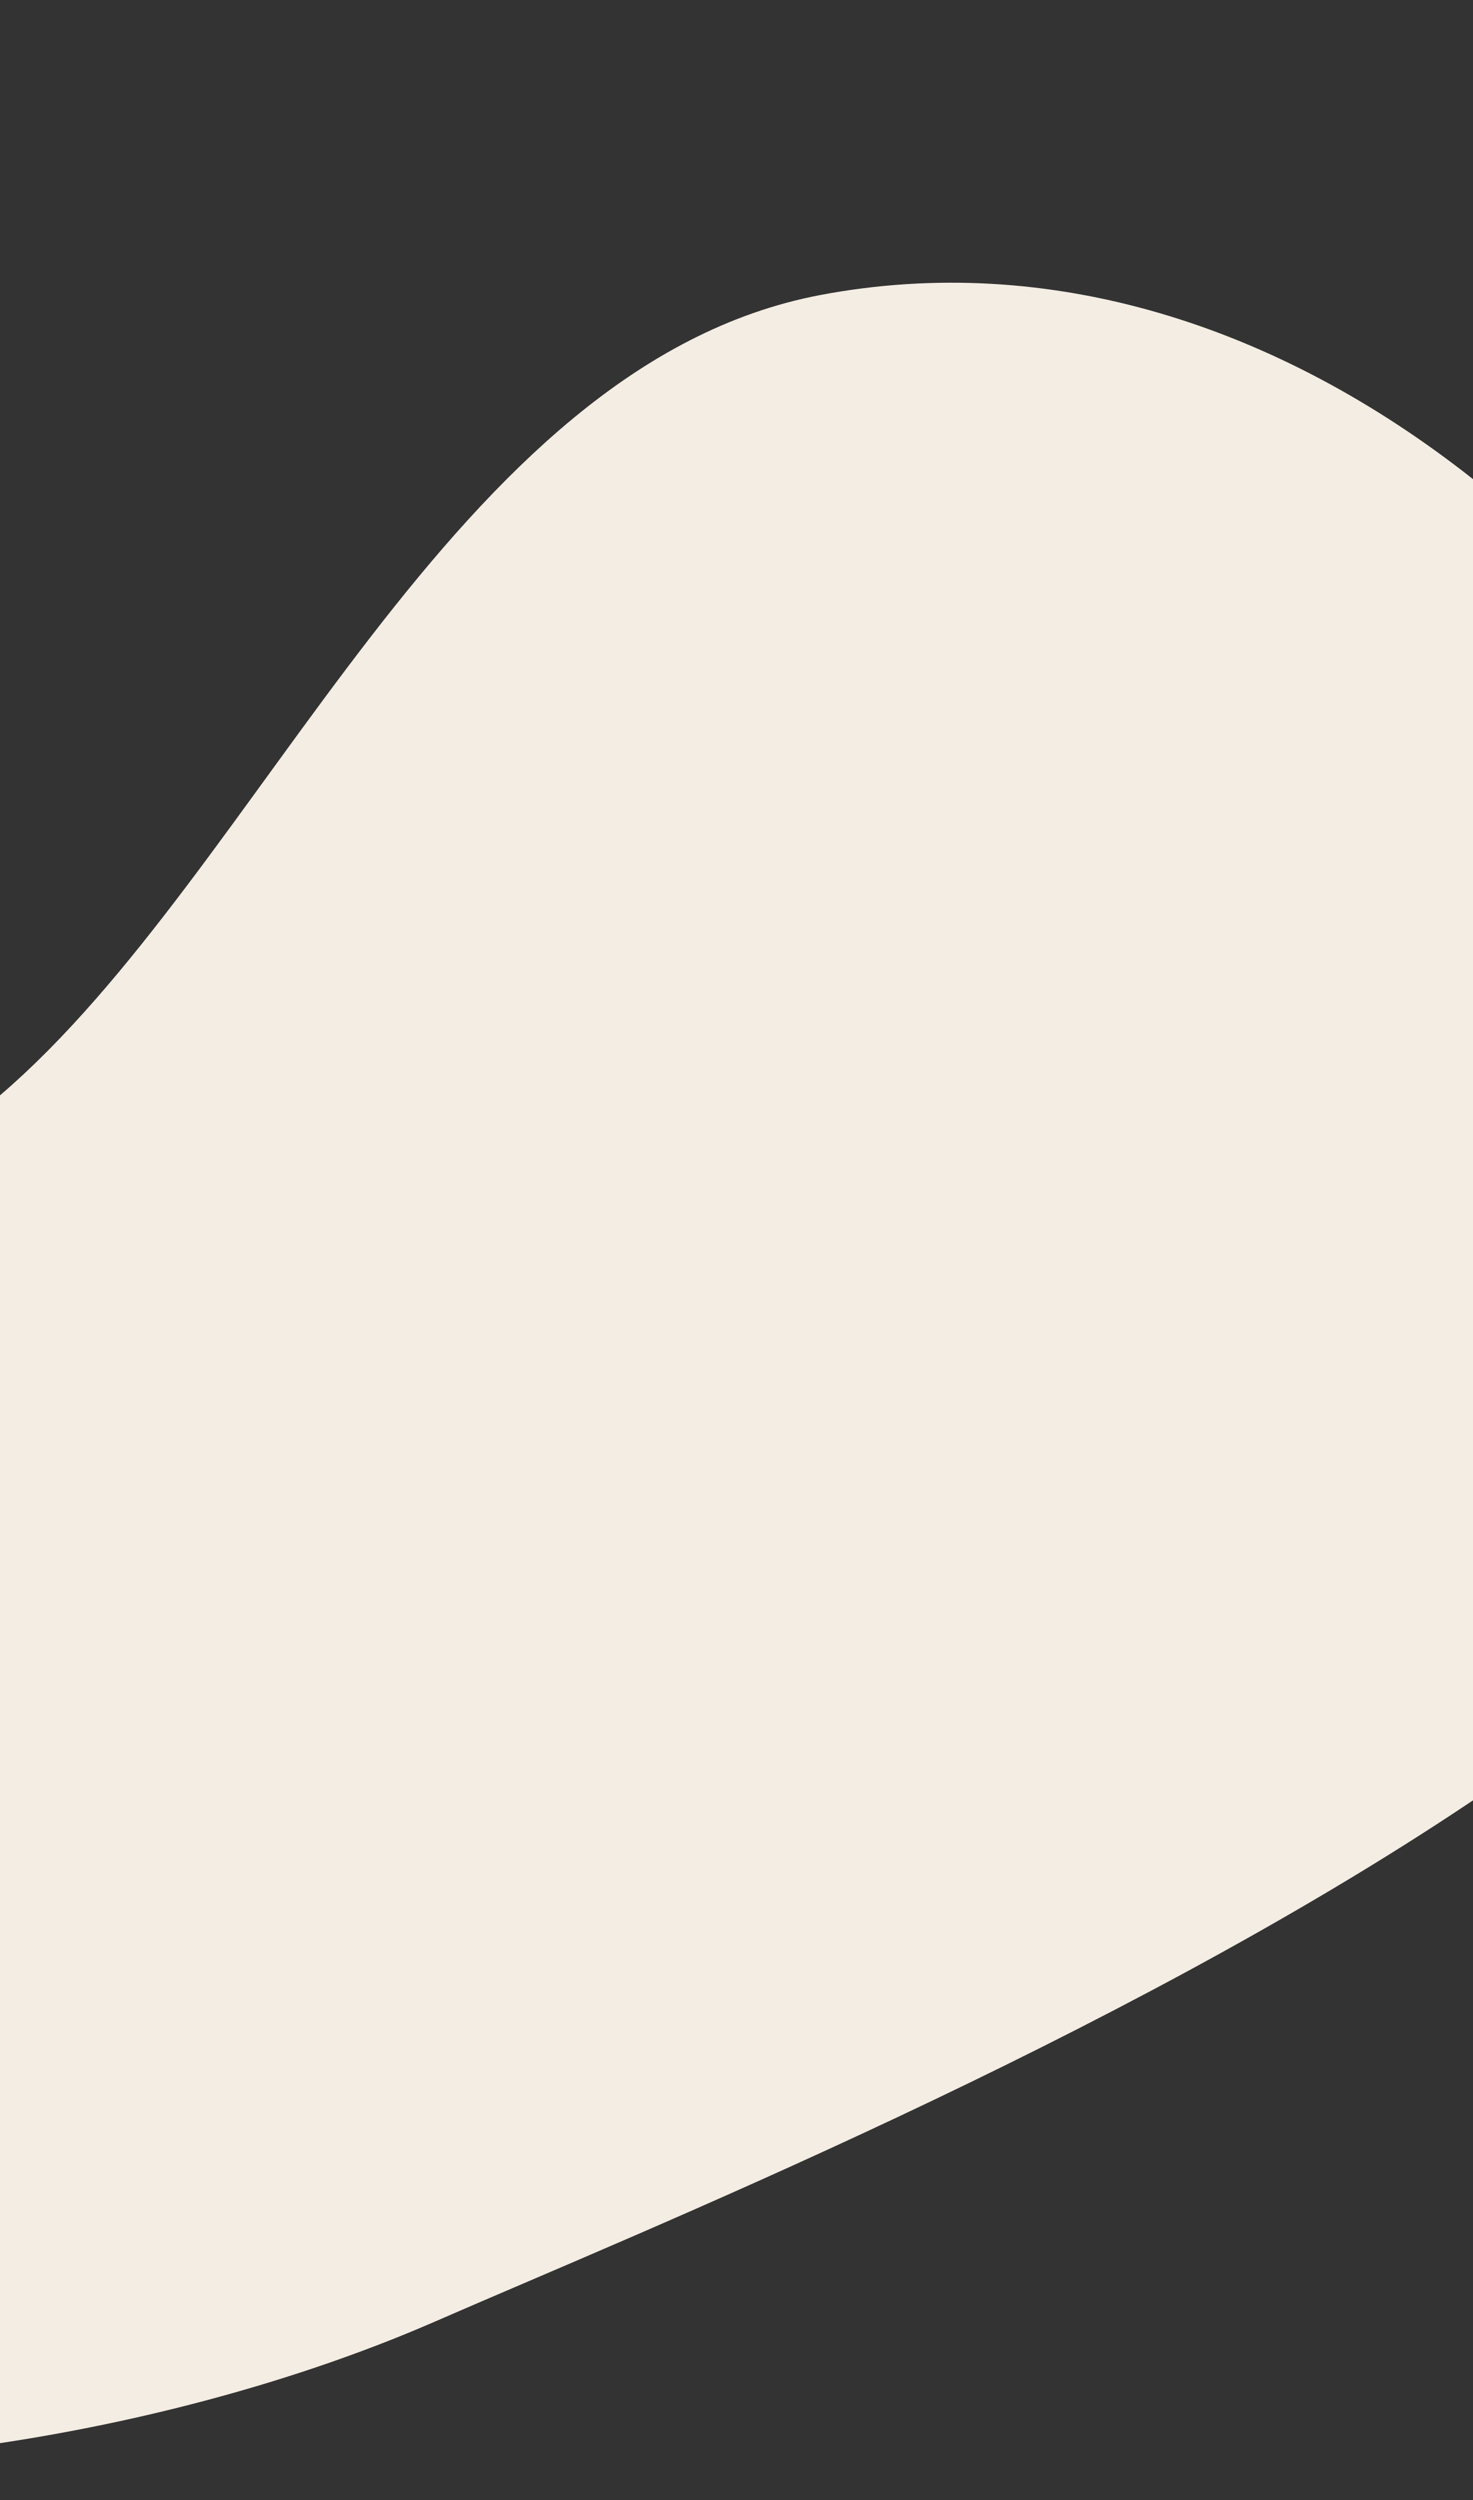
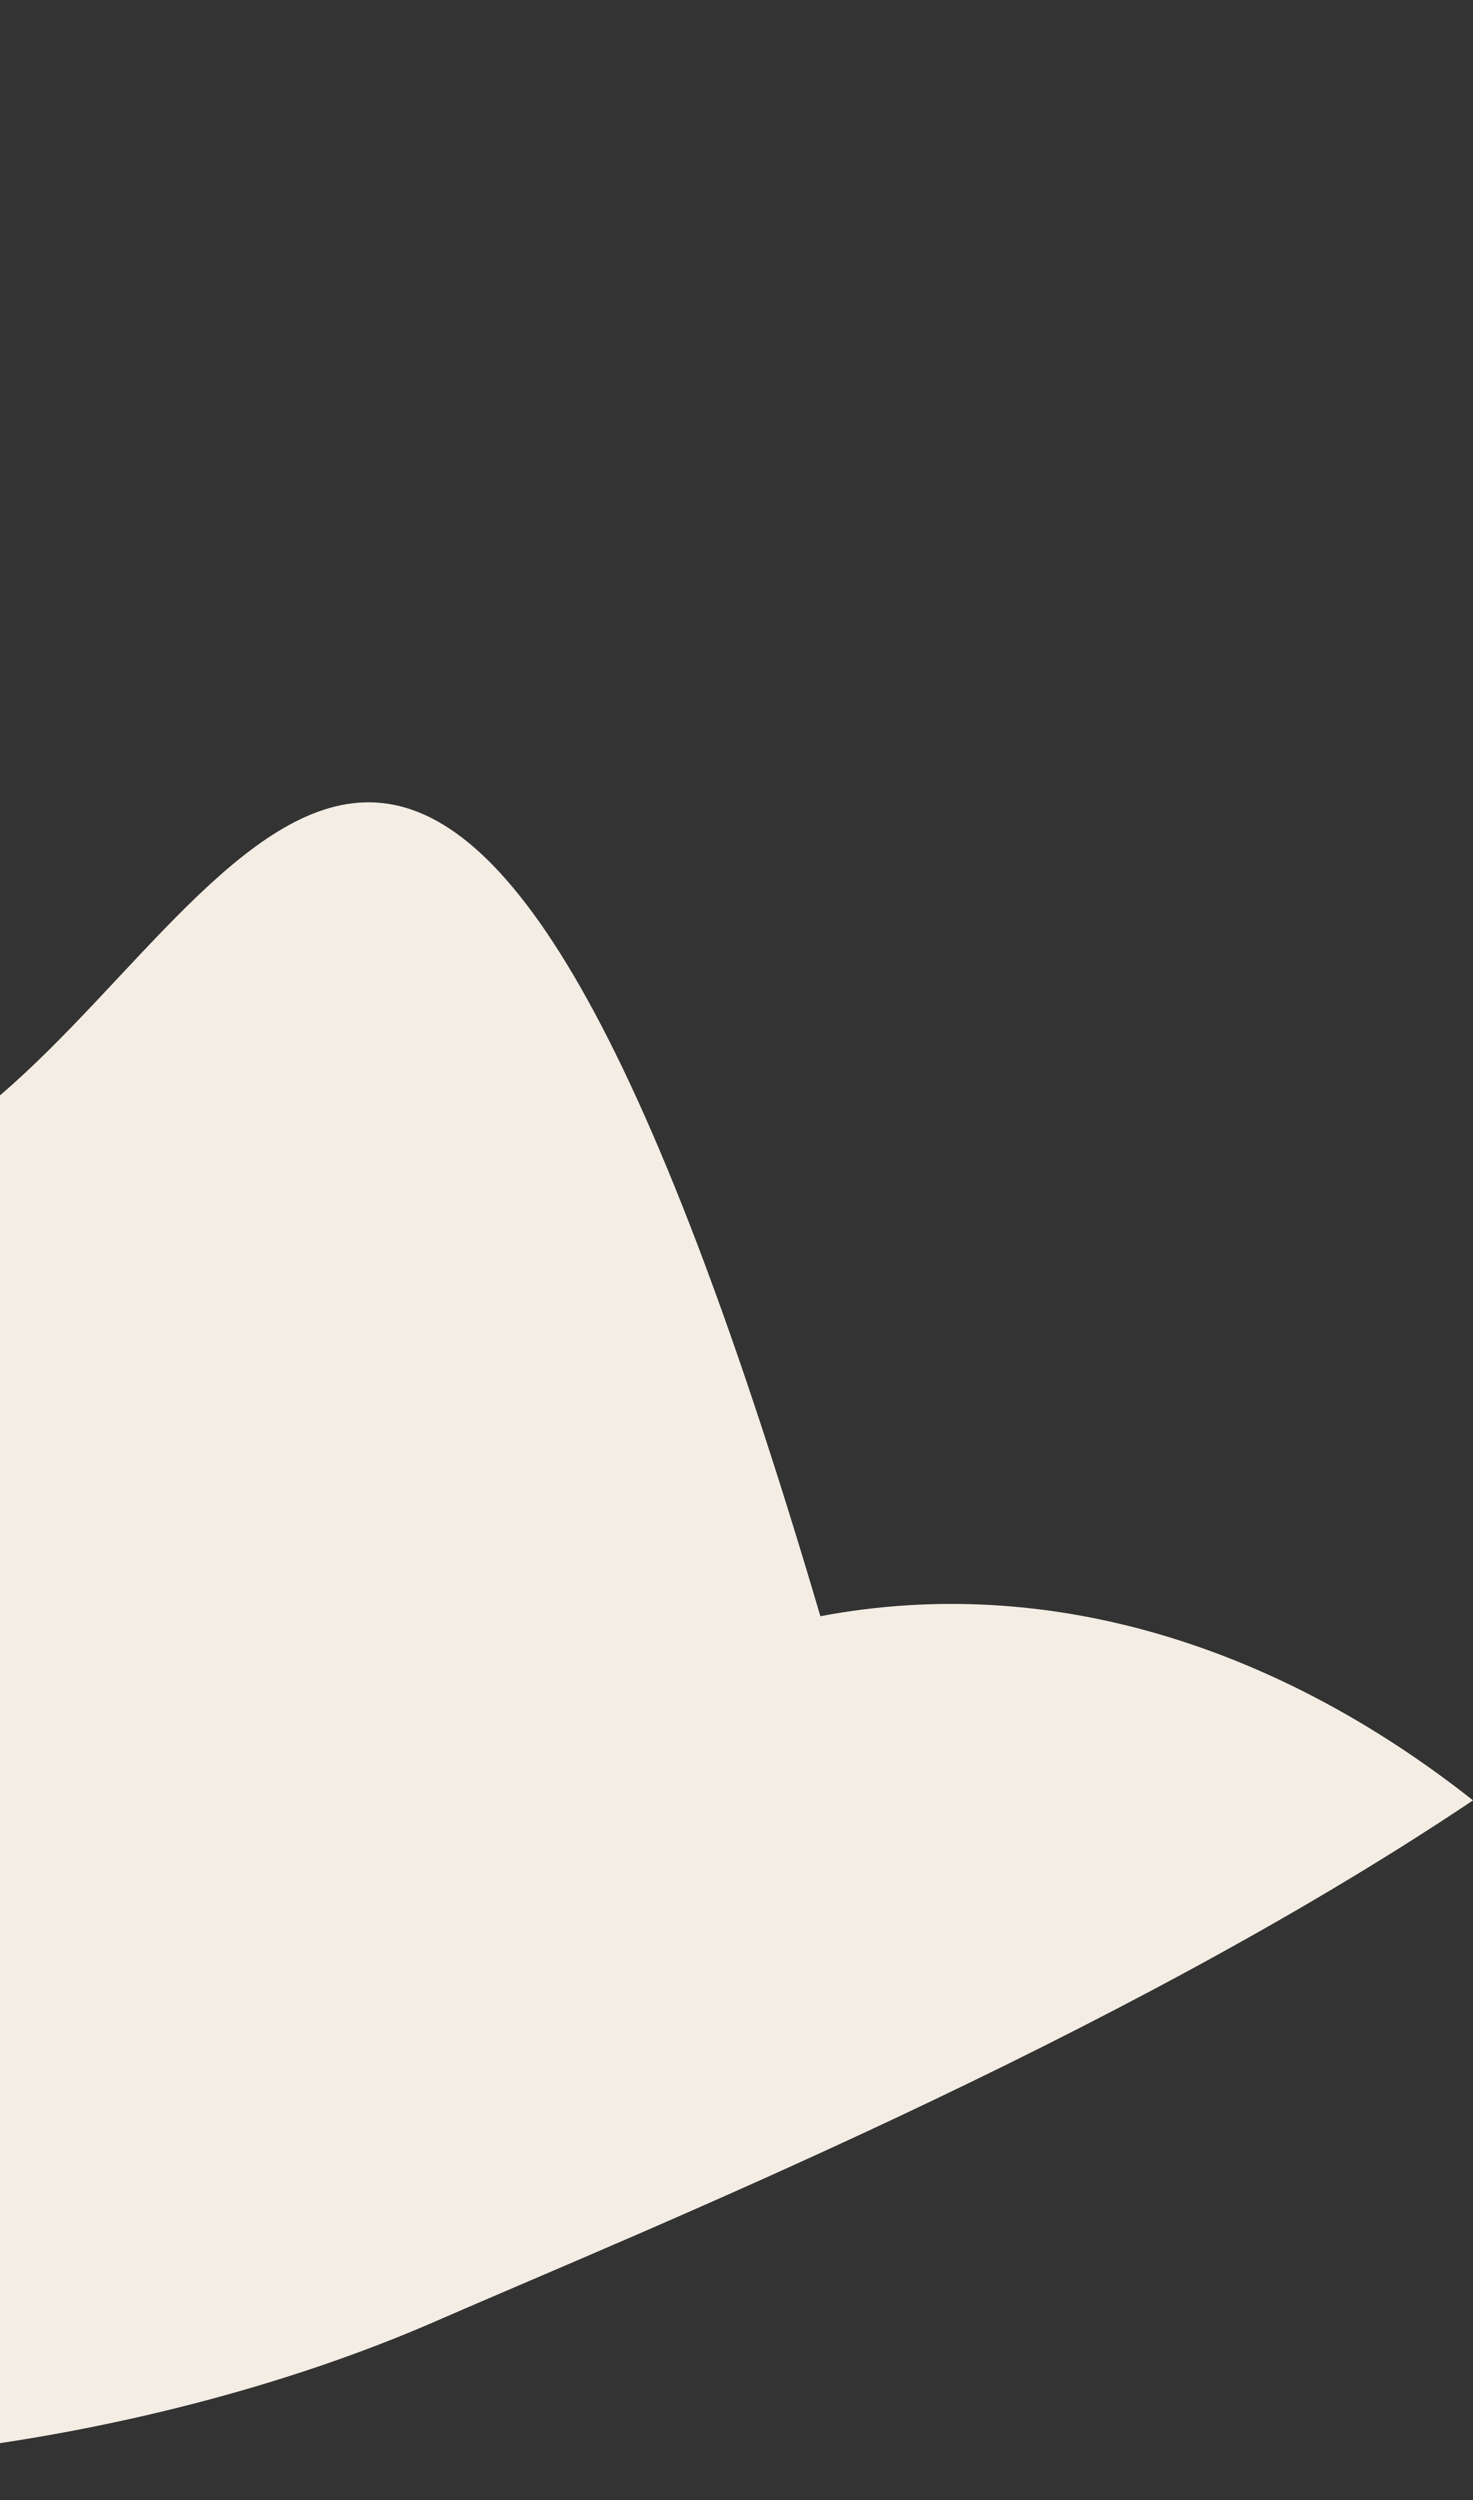
<svg xmlns="http://www.w3.org/2000/svg" version="1.1" id="Layer_1" x="0px" y="0px" viewBox="0 0 360 611" style="enable-background:new 0 0 360 611;" xml:space="preserve">
  <rect x="0" y="0" width="360" height="611" fill="#333333" stroke="none" />
  <style type="text/css">
	.st0{fill:#F4EDE4;}
</style>
-   <path class="st0" d="M0,597.1c39.7-6,76.5-16.7,106.5-29.8c50.4-22,165.9-68.5,253.5-127.3V117.1c-47.6-37.6-103.5-55.6-159.5-45  C110.4,89.2,64.2,212.8,0,267.7V597.1z" />
+   <path class="st0" d="M0,597.1c39.7-6,76.5-16.7,106.5-29.8c50.4-22,165.9-68.5,253.5-127.3c-47.6-37.6-103.5-55.6-159.5-45  C110.4,89.2,64.2,212.8,0,267.7V597.1z" />
</svg>